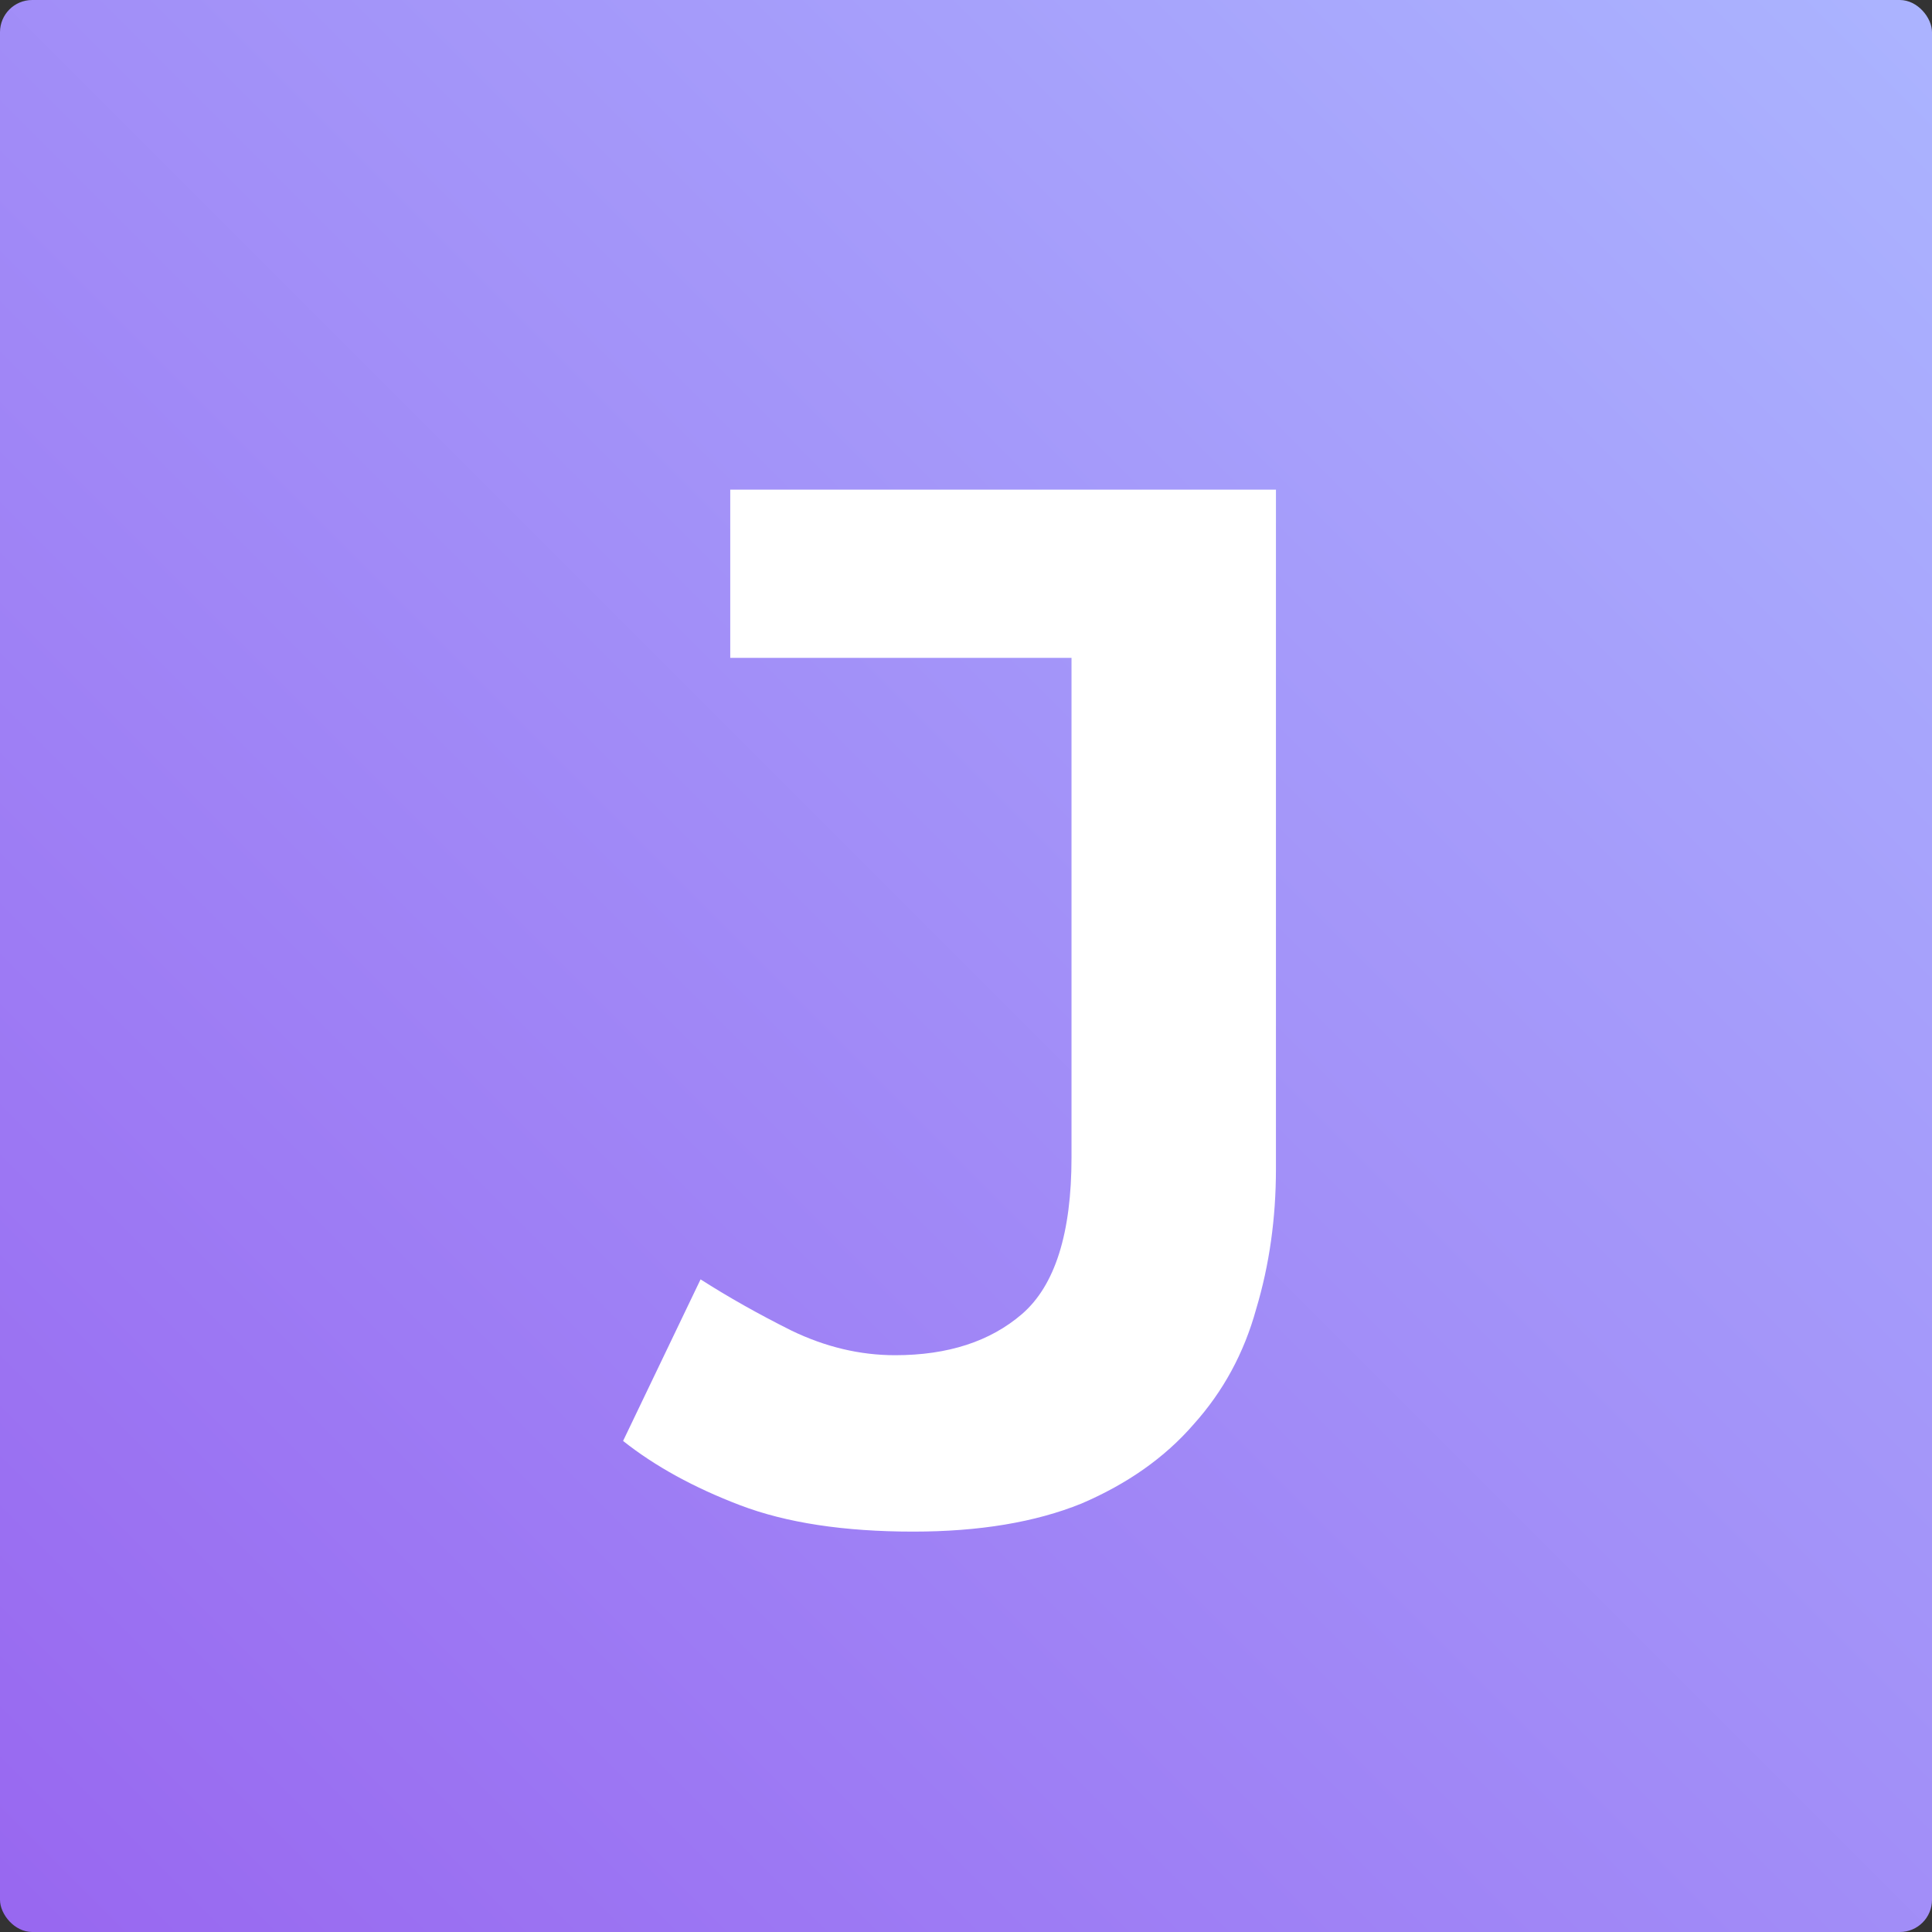
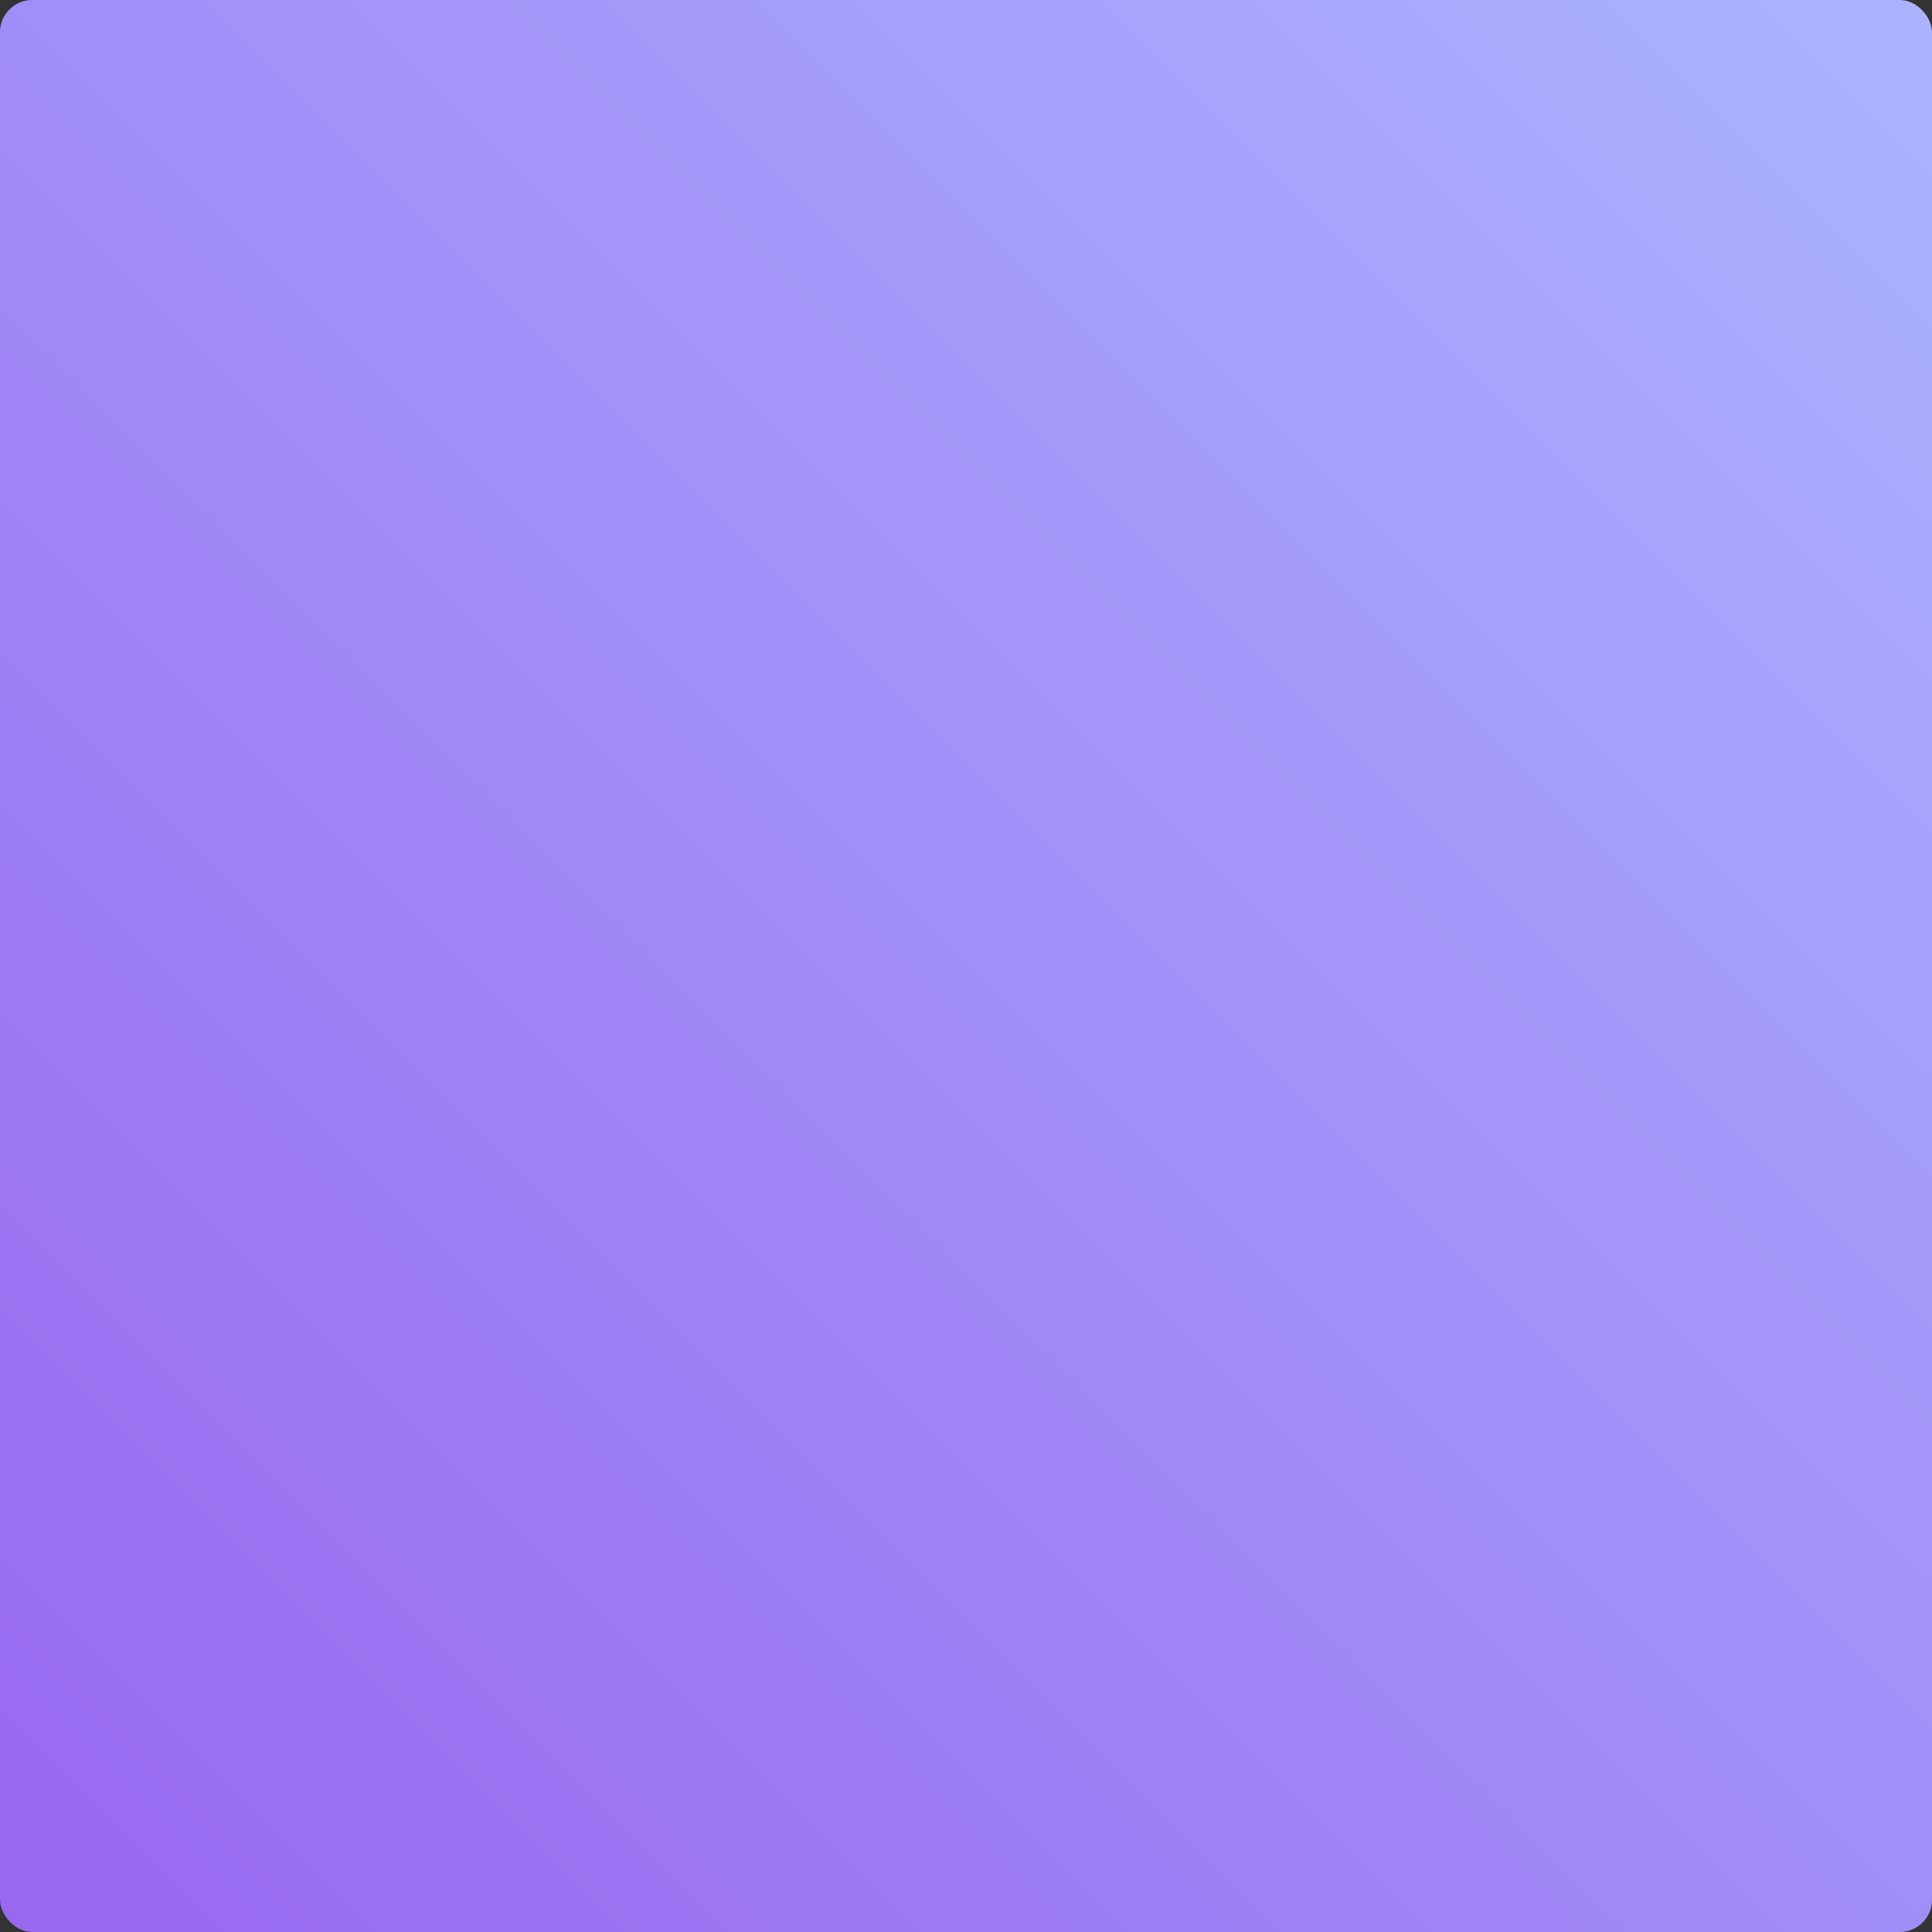
<svg xmlns="http://www.w3.org/2000/svg" width="600" height="600" viewBox="0 0 600 600" fill="none">
  <rect x="0" y="0" width="600" height="600" fill="#333333" stroke="none" />
  <rect width="600" height="600" rx="10" fill="url(#paint0_linear_3_3)" />
-   <path d="M396.256 363.016C396.256 378.376 394.208 392.883 390.112 406.536C386.357 420.189 379.872 432.136 370.656 442.376C361.781 452.616 350.176 460.808 335.84 466.952C321.504 472.755 304.096 475.656 283.616 475.656C262.112 475.656 244.192 472.925 229.856 467.464C215.52 462.003 203.403 455.347 193.504 447.496L217.568 397.32C226.101 402.781 235.488 408.072 245.728 413.192C256.309 418.312 267.061 420.872 277.984 420.872C294.368 420.872 307.509 416.605 317.408 408.072C327.648 399.197 332.768 382.984 332.768 359.432V204.296H226.784V152.072H396.256V363.016Z" fill="white" />
  <defs>
    <linearGradient id="paint0_linear_3_3" x1="-3.96371e-06" y1="600" x2="600" y2="-3.96371e-06" gradientUnits="userSpaceOnUse">
      <stop stop-color="#9867F0" />
      <stop offset="1" stop-color="#ABB4FF" />
    </linearGradient>
  </defs>
</svg>